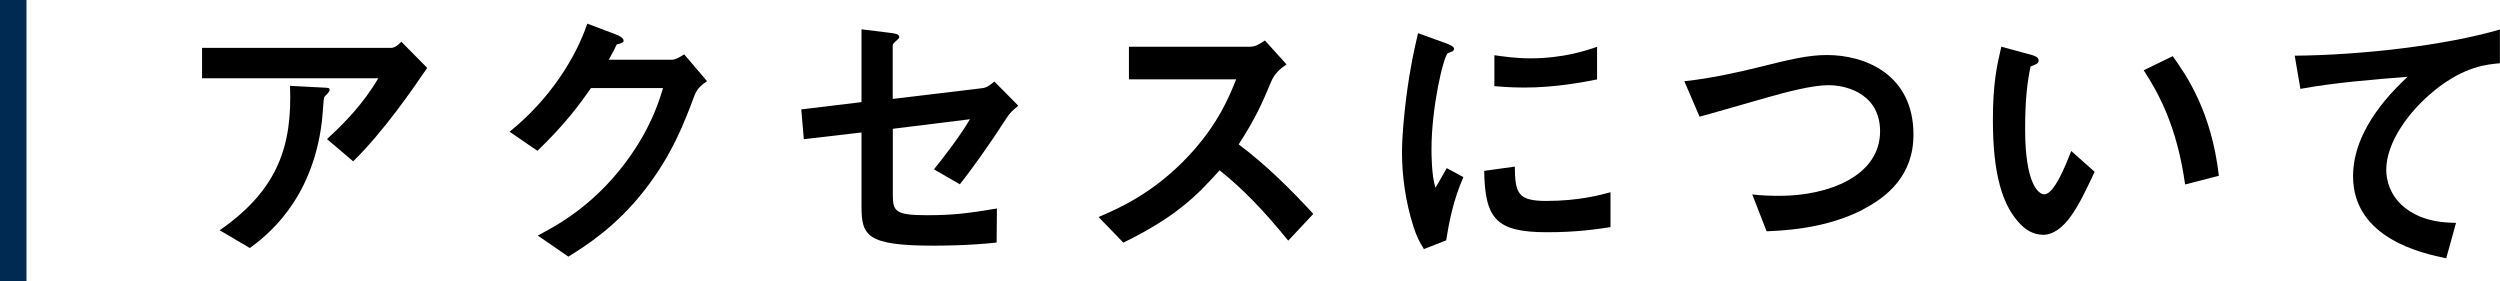
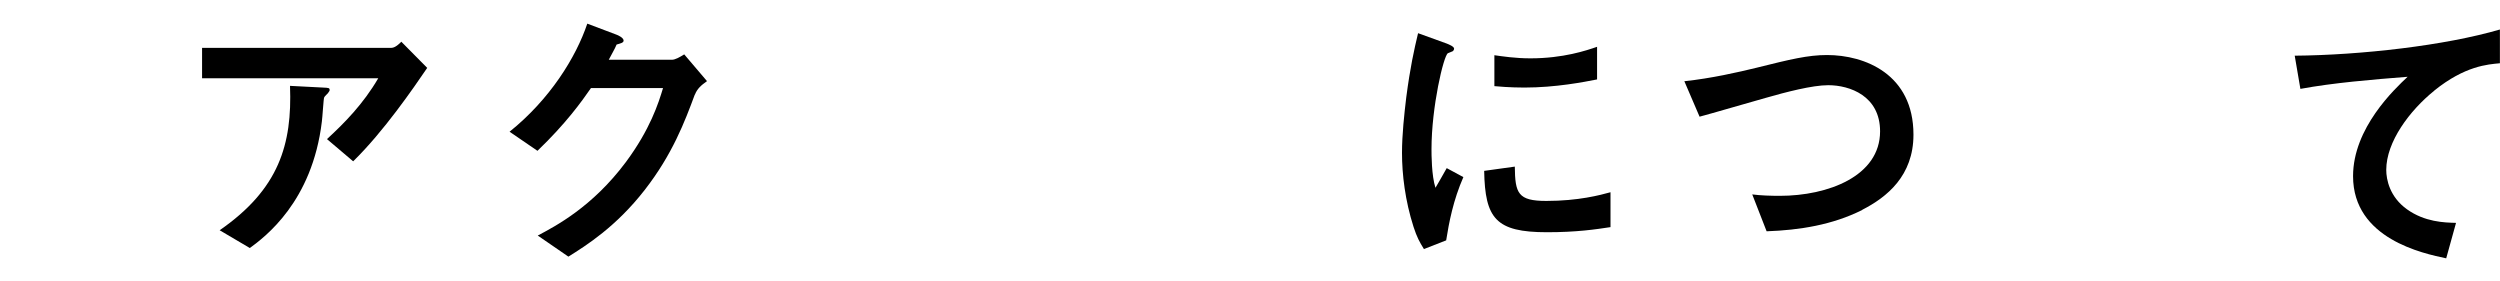
<svg xmlns="http://www.w3.org/2000/svg" id="_レイヤー_2" data-name="レイヤー 2" viewBox="0 0 264.39 29.77">
  <defs>
    <style>
      .cls-1 {
        fill: #002a52;
      }
    </style>
  </defs>
  <g id="_レイヤー_1-2" data-name="レイヤー 1">
    <g>
-       <path class="cls-1" d="m0,29.77V0h2.8v29.77H0Z" />
      <path d="m37.35,17.06l-2.77-2.35c1.85-1.7,3.84-3.72,5.42-6.43h-18.63v-3.22h20.03c.39,0,.86-.45,1.04-.65l2.74,2.77c-1.46,2.14-4.58,6.7-7.83,9.88Zm-2.62-7.26c-.06.09-.42.39-.45.51-.06.06-.18,2.14-.24,2.53-1.01,8.51-6.04,12.23-7.62,13.39l-3.19-1.88c6.28-4.35,7.68-9.08,7.44-15.27l3.48.18c.62.03.71.03.71.27,0,.09-.06.15-.15.27Z" />
      <path d="m73.48,10c-1.07,2.89-2.38,6.34-5.3,10.09-3.01,3.87-6.16,5.86-8.07,7.05l-3.24-2.23c1.85-.98,5.77-3.01,9.32-7.77,2.56-3.45,3.45-6.22,3.93-7.83h-7.62c-1.01,1.46-2.65,3.75-5.66,6.64l-2.95-2.02c4.26-3.42,7.02-7.86,8.22-11.43l3.07,1.16c.18.06.77.33.77.63,0,.24-.33.3-.74.42-.18.45-.54,1.04-.83,1.61h6.67c.36,0,.83-.27,1.31-.57l2.41,2.83c-.6.42-1.04.8-1.28,1.43Z" />
-       <path d="m106.48,12.44c-1.96,3.04-3.75,5.51-4.97,7.05l-2.74-1.58c.83-1.04,2.59-3.24,3.81-5.3l-8.16,1.01v6.97c0,1.76.27,2.17,3.6,2.17,2.71,0,4.26-.18,7.41-.71l-.03,3.6c-2.95.33-6.01.33-6.64.33-7.11,0-7.65-1.04-7.65-4.17v-7.8l-6.1.71-.27-3.15,6.37-.77V3.1l2.92.36c.51.06,1.07.12,1.07.45,0,.09-.03.15-.27.36-.36.33-.42.39-.42.54v5.65l9.44-1.13c.57-.06.92-.39,1.31-.71l2.53,2.56c-.57.48-.89.74-1.22,1.28Z" />
-       <path d="m136.24,25.45c-2.71-3.33-4.82-5.48-7.26-7.44-2.38,2.65-4.58,4.91-10.18,7.65l-2.62-2.71c1.93-.83,5.71-2.41,9.49-6.43,3.21-3.42,4.38-6.43,5.06-8.13h-11.34v-3.45h12.83c.57,0,1.01-.3,1.55-.66l2.29,2.53c-.6.42-1.25.92-1.61,1.79-1.01,2.38-1.58,3.75-3.45,6.67,2.89,2.17,5.45,4.7,7.89,7.35l-2.65,2.83Z" />
      <path d="m152.94,25.42l-2.35.92c-.48-.77-.74-1.25-1.1-2.35-.89-2.77-1.22-5.54-1.22-7.83,0-1.91.24-4.11.45-5.86.42-3.21.83-5.03,1.25-6.79l3.04,1.1c.21.09.77.3.77.54,0,.06-.03.18-.15.27-.06.03-.45.18-.51.21-.45.27-1.73,5.66-1.73,10.15,0,.51,0,2.8.42,4.08.36-.62.54-.92,1.19-2.08l1.76.95c-1.07,2.44-1.52,4.79-1.82,6.7Zm10.66-.86c-5.42,0-6.55-1.46-6.64-6.49l3.24-.45c.03,2.83.33,3.63,3.33,3.63,3.39,0,5.71-.62,6.79-.92v3.69c-1.58.24-3.57.54-6.73.54Zm-2.38-15.3c-.24,0-1.61,0-3.18-.15v-3.27c.86.12,2.2.33,3.81.33,3.48,0,5.92-.83,7.05-1.22v3.45c-1.37.27-4.38.86-7.68.86Z" />
      <path d="m196.95,22.2c-3.13,1.58-6.64,2.14-10.12,2.26l-1.52-3.9c.89.12,1.99.15,2.92.15,5.09,0,10.6-2.08,10.6-6.82,0-3.75-3.21-4.88-5.48-4.88-1.7,0-4.52.74-6.61,1.34-1.1.3-5.98,1.73-7,1.99l-1.61-3.75c2.83-.3,5.69-.95,7.65-1.43,3.57-.89,5.42-1.34,7.44-1.34,3.99,0,9.14,2.02,9.14,8.42,0,4.35-2.8,6.61-5.42,7.95Z" />
-       <path d="m216,24.82c-.95,0-1.7-.51-2.2-.98-2.08-2.02-3.04-5.51-3.04-11.16,0-3.81.42-5.74.89-7.74l3.27.89c.21.06.68.21.68.57,0,.33-.36.45-.86.63-.33,1.64-.57,3.36-.57,6.64,0,5.81,1.43,6.88,2.02,6.88,1.07,0,2.29-3.15,2.86-4.58l2.47,2.2c-1.64,3.51-3.13,6.67-5.54,6.67Zm15.09-5.3c-.86-6.19-2.83-9.7-4.38-12.09l3.07-1.49c1.43,2.02,4.08,5.77,4.88,12.65l-3.57.92Z" />
      <path d="m257.45,9.58c-2.62,2.11-5.09,5.42-5.09,8.39,0,1.01.36,2.86,2.2,4.17,1.88,1.34,3.93,1.4,5.18,1.43l-1.04,3.75c-2.41-.51-9.85-2.05-9.85-8.69,0-5.09,4.38-9.2,5.77-10.51-3.78.3-7.8.63-11.34,1.28l-.6-3.51c7-.06,15.89-1.07,21.7-2.77v3.57c-1.28.12-3.69.27-6.94,2.89Z" />
    </g>
  </g>
</svg>